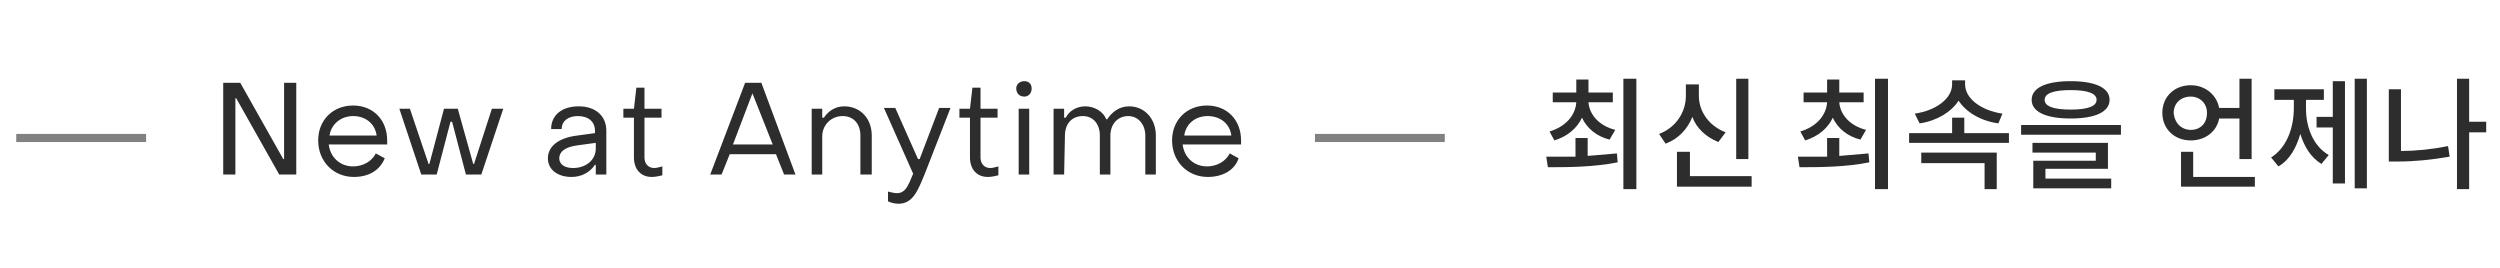
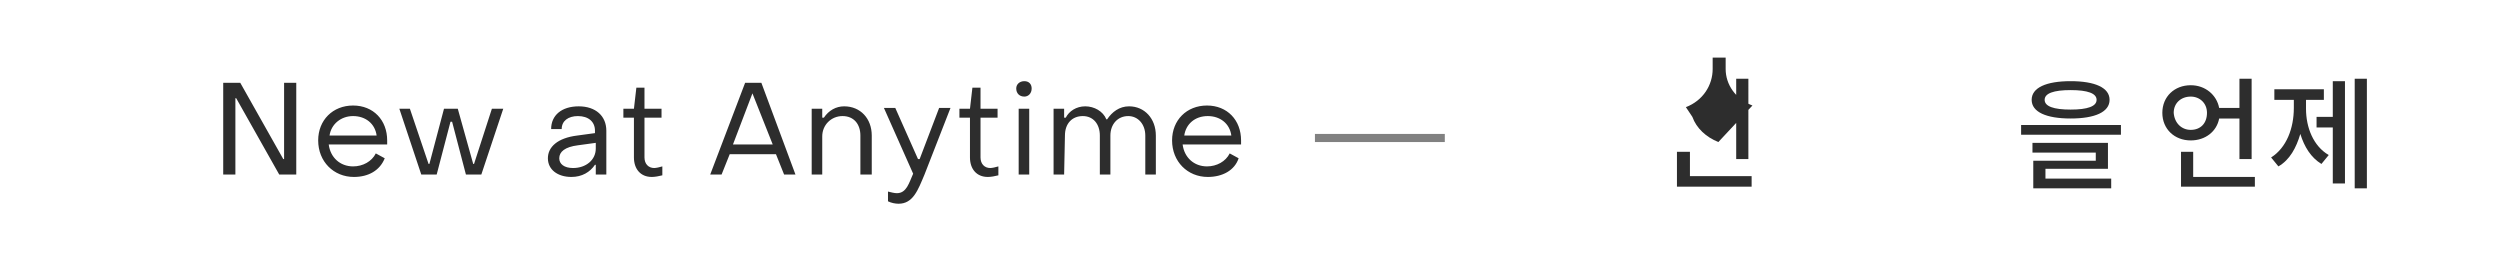
<svg xmlns="http://www.w3.org/2000/svg" version="1.1" id="レイヤー_1" x="0px" y="0px" viewBox="0 0 308 33" style="enable-background:new 0 0 308 33;" xml:space="preserve">
  <style type="text/css">
	.st0{opacity:0.6;fill:none;stroke:#2D2D2D;enable-background:new    ;}
	.st1{fill:#2D2D2D;}
</style>
-   <line class="st0" x1="2" y1="17" x2="18" y2="17" />
  <path class="st1" d="M29,21.5h-1.5V10.2h2.1l5.3,9.4H35v-9.4h1.5v11.3h-2.1l-5.3-9.4H29V21.5z M43.6,21.8c-2.5,0-4.4-1.9-4.4-4.5  c0-2.5,1.8-4.3,4.3-4.3s4.2,1.8,4.2,4.3c0,0.2,0,0.4,0,0.5h-7.2c0.2,1.6,1.4,2.7,3,2.7c1.2,0,2.3-0.6,2.8-1.6l1.1,0.6  C46.8,21,45.4,21.8,43.6,21.8z M40.6,16.7h5.8c-0.2-1.5-1.4-2.4-2.9-2.4C42,14.3,40.8,15.3,40.6,16.7z M53.8,21.5h-1.9l-2.7-8.1h1.3  l2.3,6.8h0.1l1.8-6.8h1.7l1.9,6.8h0.1l2.2-6.8H62l-2.7,8.1h-1.9L55.7,15h-0.2L53.8,21.5z M70.4,21.8c-1.7,0-2.9-0.9-2.9-2.3  s1.2-2.5,3.6-2.8l2.2-0.3v-0.3c0-1.1-0.8-1.8-2.1-1.8c-1.2,0-2,0.6-2,1.6h-1.3c0-1.7,1.3-2.8,3.4-2.8s3.4,1.2,3.4,3v5.4h-1.3v-1.2  h-0.1C72.7,21.2,71.7,21.8,70.4,21.8z M70.6,20.7c1.6,0,2.8-1,2.8-2.4v-0.7l-2.2,0.3c-1.6,0.2-2.3,0.8-2.3,1.6  C68.9,20.2,69.5,20.7,70.6,20.7z M80.3,21.8c-1.4,0-2.2-1-2.2-2.4v-4.9h-1.3v-1.1h1.3l0.3-2.6h1v2.6h2.1v1.1h-2.1v4.9  c0,0.8,0.5,1.3,1.2,1.3c0.2,0,0.7-0.1,1-0.2v1.1C81.2,21.7,80.7,21.8,80.3,21.8z M88.9,21.5h-1.4l4.3-11.3h2L98,21.5h-1.4l-1-2.5  h-5.7L88.9,21.5z M92.7,11.5l-2.4,6.3h4.9L92.7,11.5C92.8,11.5,92.7,11.5,92.7,11.5z M101.3,21.5H100v-8.1h1.3v1.1h0.2  c0.6-0.9,1.5-1.4,2.5-1.4c2,0,3.4,1.5,3.4,3.6v4.8H106v-4.8c0-1.4-0.8-2.4-2.2-2.4c-1.4,0-2.5,1.1-2.5,2.5V21.5z M110.7,25.1  c-0.4,0-0.9-0.1-1.3-0.3v-1.2c0.4,0.1,0.8,0.2,1.1,0.2c1.2,0,1.5-1.3,2-2.4l-3.6-8.1h1.4l2.8,6.3h0.2l2.4-6.3h1.4l-3.2,8.2  C113.1,23.4,112.5,25.1,110.7,25.1z M121.7,21.8c-1.4,0-2.2-1-2.2-2.4v-4.9h-1.3v-1.1h1.3l0.3-2.6h1v2.6h2.1v1.1h-2.1v4.9  c0,0.8,0.5,1.3,1.2,1.3c0.2,0,0.7-0.1,1-0.2v1.1C122.6,21.7,122.1,21.8,121.7,21.8z M126.2,11.9c-0.6,0-1-0.4-1-1  c0-0.5,0.4-0.9,1-0.9s0.9,0.4,0.9,0.9C127.1,11.5,126.7,11.9,126.2,11.9z M126.8,21.5h-1.3v-8.1h1.3V21.5z M131.1,21.5h-1.3v-8.1  h1.3v1.1h0.2c0.4-0.8,1.3-1.4,2.4-1.4c1.1,0,2.2,0.6,2.6,1.6h0.1c0.6-0.9,1.5-1.6,2.7-1.6c1.9,0,3.3,1.5,3.3,3.6v4.8h-1.3v-4.8  c0-1.4-0.9-2.4-2.1-2.4c-1.3,0-2.2,1-2.2,2.4v4.8h-1.3v-4.8c0-1.4-0.8-2.4-2.1-2.4s-2.2,0.9-2.2,2.4L131.1,21.5L131.1,21.5z   M148.8,21.8c-2.5,0-4.4-1.9-4.4-4.5c0-2.5,1.8-4.3,4.3-4.3s4.2,1.8,4.2,4.3c0,0.2,0,0.4,0,0.5h-7.2c0.2,1.6,1.4,2.7,3,2.7  c1.2,0,2.3-0.6,2.8-1.6l1.1,0.6C152.1,21,150.6,21.8,148.8,21.8z M145.9,16.7h5.8c-0.2-1.5-1.4-2.4-2.9-2.4  C147.2,14.3,146.1,15.3,145.9,16.7z" />
  <line class="st0" x1="162" y1="17" x2="178" y2="17" />
  <g>
-     <path class="st1" d="M195.7,19.2c1.2-0.1,2.4-0.2,3.5-0.3l0.1,1.1c-3,0.6-6.2,0.6-8.6,0.6l-0.2-1.3c1.1,0,2.3,0,3.6,0V17h1.5V19.2z    M190.9,16.2c2-0.6,3.2-2,3.3-3.6h-2.9v-1.2h2.9V9.8h1.5v1.6h3v1.2h-3c0.1,1.5,1.3,2.9,3.3,3.4l-0.7,1.2c-1.6-0.4-2.8-1.4-3.4-2.7   c-0.6,1.3-1.8,2.3-3.4,2.8L190.9,16.2z M201.6,9.7v13.6H200V9.7H201.6z" />
-     <path class="st1" d="M211.7,17.5c-1.5-0.6-2.7-1.7-3.2-3.1c-0.6,1.5-1.7,2.7-3.3,3.3l-0.8-1.2c2.1-0.8,3.3-2.7,3.3-4.7v-1.4h1.6   v1.4c0,1.9,1.2,3.7,3.3,4.5L211.7,17.5z M215.8,21.7V23h-9.2v-4.3h1.6v3H215.8z M215.4,19.6h-1.5V9.7h1.5V19.6z" />
-     <path class="st1" d="M226.7,19.2c1.2-0.1,2.4-0.2,3.5-0.3l0.1,1.1c-3,0.6-6.2,0.6-8.6,0.6l-0.2-1.3c1.1,0,2.3,0,3.6,0V17h1.5V19.2z    M221.8,16.2c2-0.6,3.2-2,3.3-3.6h-2.9v-1.2h2.9V9.8h1.5v1.6h3v1.2h-3c0.1,1.5,1.3,2.9,3.3,3.4l-0.7,1.2c-1.6-0.4-2.8-1.4-3.4-2.7   c-0.6,1.3-1.8,2.3-3.4,2.8L221.8,16.2z M232.6,9.7v13.6H231V9.7H232.6z" />
-     <path class="st1" d="M247.5,16.4v1.2h-12.3v-1.2h5.3v-1.9h1.5v1.9H247.5z M246.2,15.2c-2.2-0.3-4-1.4-4.9-2.8   c-0.9,1.4-2.7,2.5-4.8,2.8l-0.6-1.2c2.7-0.4,4.6-1.9,4.6-3.6V9.9h1.6v0.5c0,1.7,1.9,3.2,4.6,3.6L246.2,15.2z M236.6,18.8h9.4v4.5   h-1.5v-3.2h-7.8V18.8z" />
+     <path class="st1" d="M211.7,17.5c-1.5-0.6-2.7-1.7-3.2-3.1l-0.8-1.2c2.1-0.8,3.3-2.7,3.3-4.7v-1.4h1.6   v1.4c0,1.9,1.2,3.7,3.3,4.5L211.7,17.5z M215.8,21.7V23h-9.2v-4.3h1.6v3H215.8z M215.4,19.6h-1.5V9.7h1.5V19.6z" />
    <path class="st1" d="M261.3,15.4v1.2H249v-1.2H261.3z M250.3,12.3c0-1.5,1.8-2.3,4.8-2.3c3,0,4.8,0.8,4.8,2.3   c0,1.5-1.8,2.3-4.8,2.3C252.1,14.6,250.3,13.8,250.3,12.3z M252,22h8.1v1.2h-9.6v-3.4h7.7v-1h-7.8v-1.2h9.3v3.2H252V22z    M251.9,12.3c0,0.8,1.1,1.2,3.2,1.2s3.2-0.4,3.2-1.2c0-0.8-1.1-1.2-3.2-1.2S251.9,11.5,251.9,12.3z" />
    <path class="st1" d="M273.4,14.6c-0.3,1.6-1.7,2.7-3.5,2.7c-2,0-3.5-1.4-3.5-3.4c0-2,1.5-3.4,3.5-3.4c1.8,0,3.2,1.2,3.5,2.8h2.5   V9.7h1.5v9.9h-1.5v-5H273.4z M269.9,16c1.2,0,2-0.8,2-2.1c0-1.2-0.9-2-2-2c-1.2,0-2.1,0.8-2.1,2C267.9,15.2,268.8,16,269.9,16z    M277.8,21.7V23h-9.1v-4.3h1.5v3.1H277.8z" />
    <path class="st1" d="M284.1,13.4c0,2.3,0.9,4.6,2.8,5.7l-0.9,1.1c-1.3-0.8-2.1-2.1-2.6-3.7c-0.5,1.7-1.3,3.2-2.7,4l-0.9-1.1   c1.9-1.2,2.8-3.6,2.8-6.1v-1h-2.4v-1.3h6.1v1.3h-2.2V13.4z M287.4,10h1.5v12.6h-1.5v-6.9h-2v-1.3h2V10z M291.6,9.7v13.5h-1.5V9.7   H291.6z" />
-     <path class="st1" d="M295.8,18.6c1.8,0,3.8-0.2,5.8-0.6l0.2,1.3c-2.3,0.4-4.4,0.6-6.4,0.6h-1.1V11h1.5V18.6z M306.3,16.3h-2.1v7   h-1.5V9.7h1.5V15h2.1V16.3z" />
  </g>
</svg>